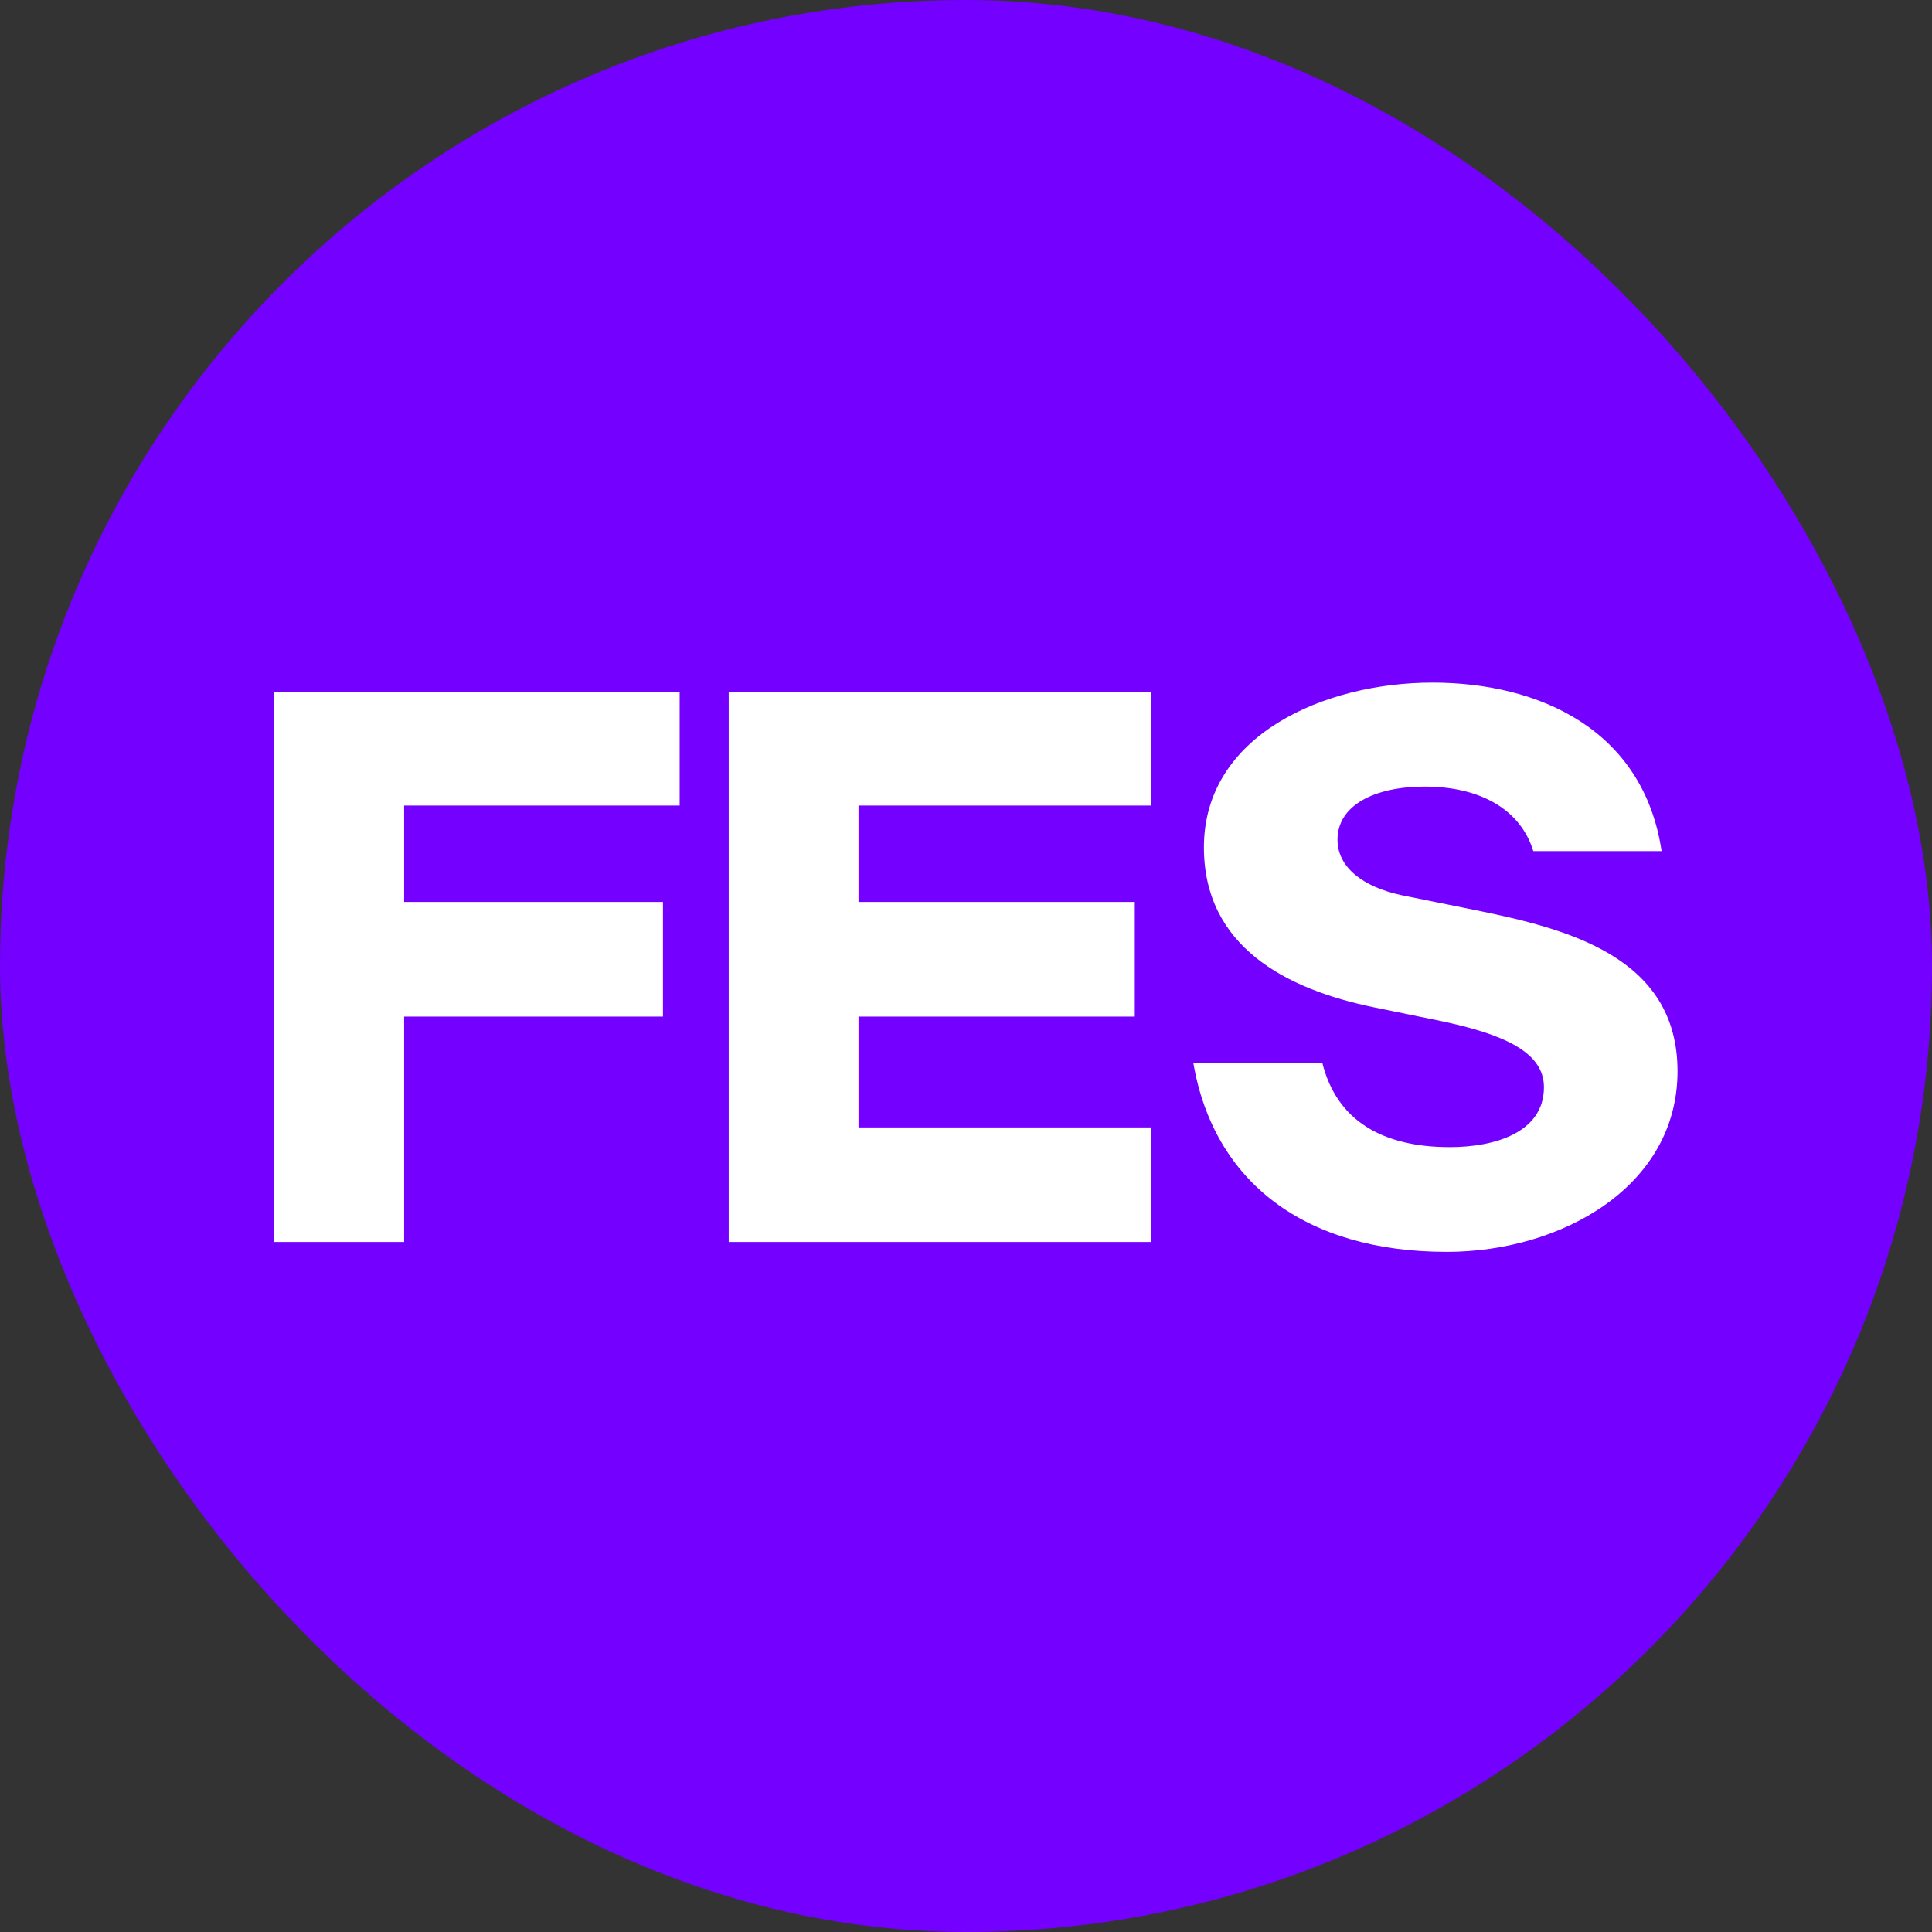
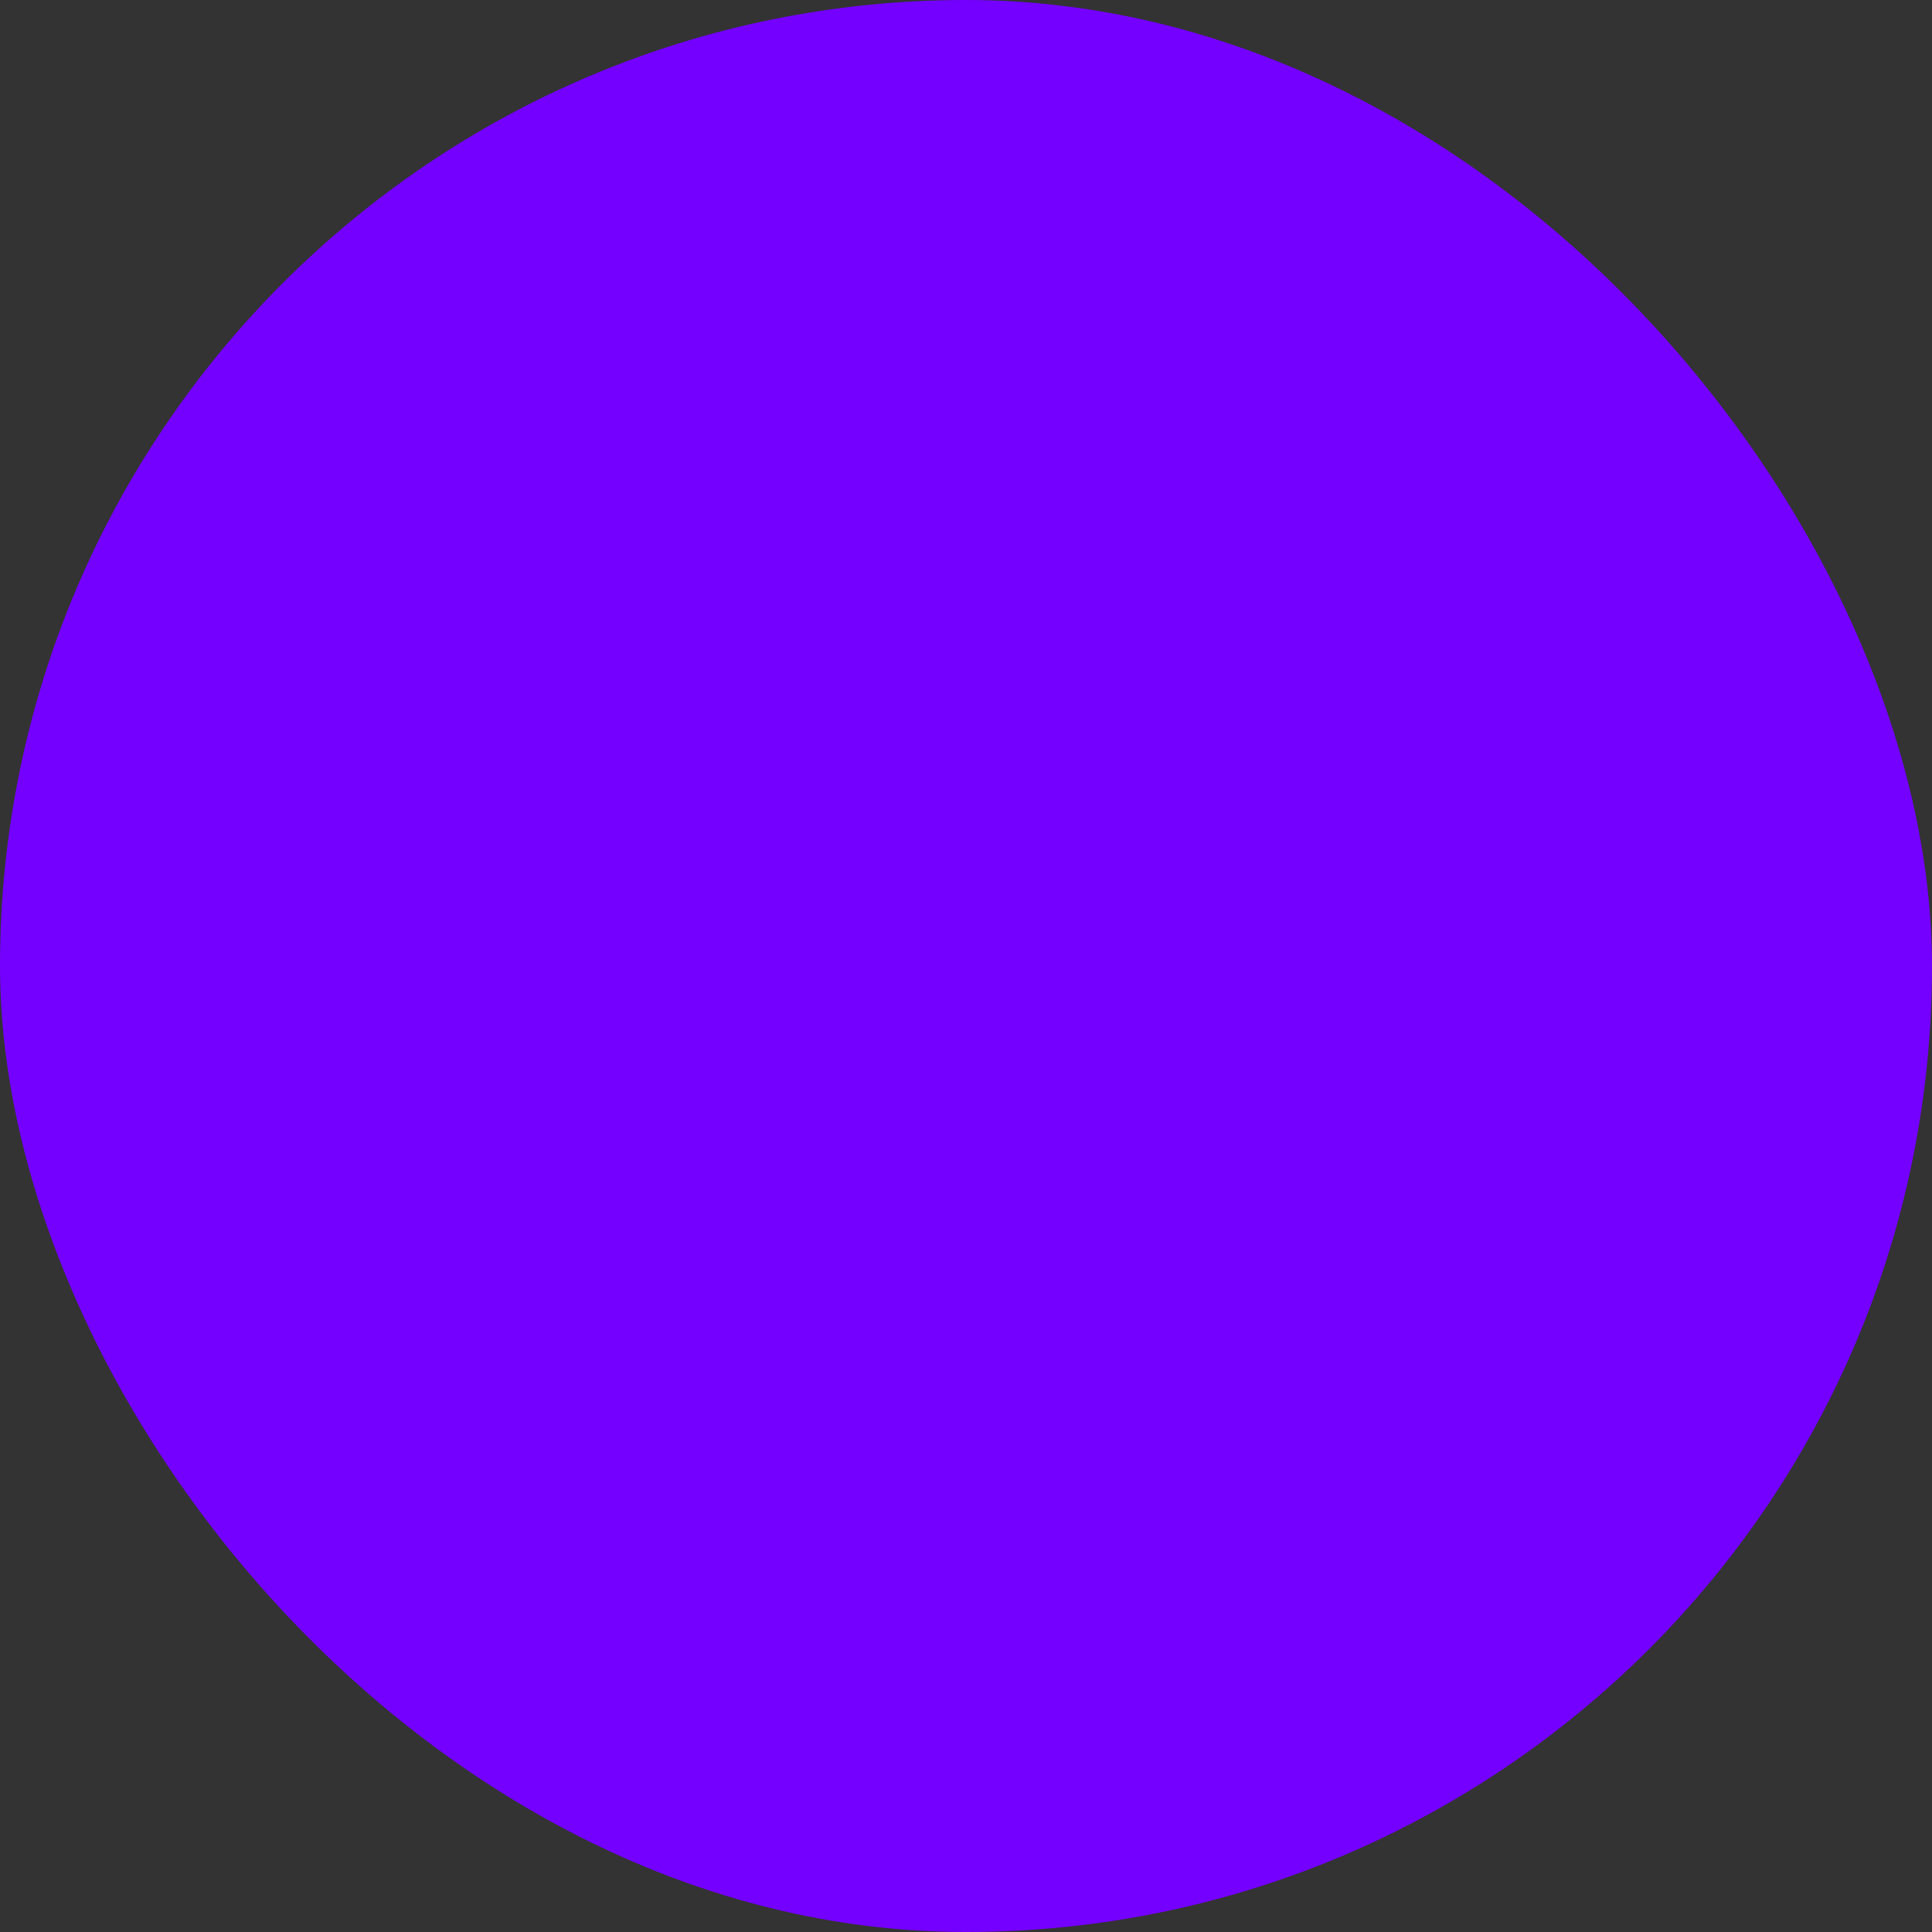
<svg xmlns="http://www.w3.org/2000/svg" width="56" height="56" viewBox="0 0 56 56" fill="none">
  <rect x="0" y="0" width="56" height="56" fill="#333333" stroke="none" />
  <rect width="56" height="56" rx="28" fill="#7400FF" />
-   <path d="M7.952 36V20.05H19.7V23.35H11.714V26.144H19.216V29.466H11.714V36H7.952ZM21.122 36V20.05H33.354V23.35H24.884V26.144H32.892V29.466H24.884V32.678H33.354V36H21.122ZM48.162 24.67H44.444C44.07 23.46 42.904 22.8 41.298 22.8C39.824 22.8 38.768 23.35 38.768 24.34C38.768 25.132 39.494 25.704 40.616 25.946L42.794 26.386C45.368 26.914 48.624 27.706 48.624 31.05C48.624 34.394 45.258 36.286 41.936 36.286C37.822 36.286 35.182 34.262 34.588 30.808H38.328C38.746 32.48 40.066 33.25 42.024 33.25C43.322 33.25 44.752 32.832 44.752 31.512C44.752 30.478 43.542 29.972 41.782 29.598L39.846 29.202C37.25 28.674 34.896 27.42 34.896 24.56C34.896 21.304 38.394 19.786 41.518 19.786C44.62 19.786 47.634 21.15 48.162 24.67Z" fill="white" />
</svg>